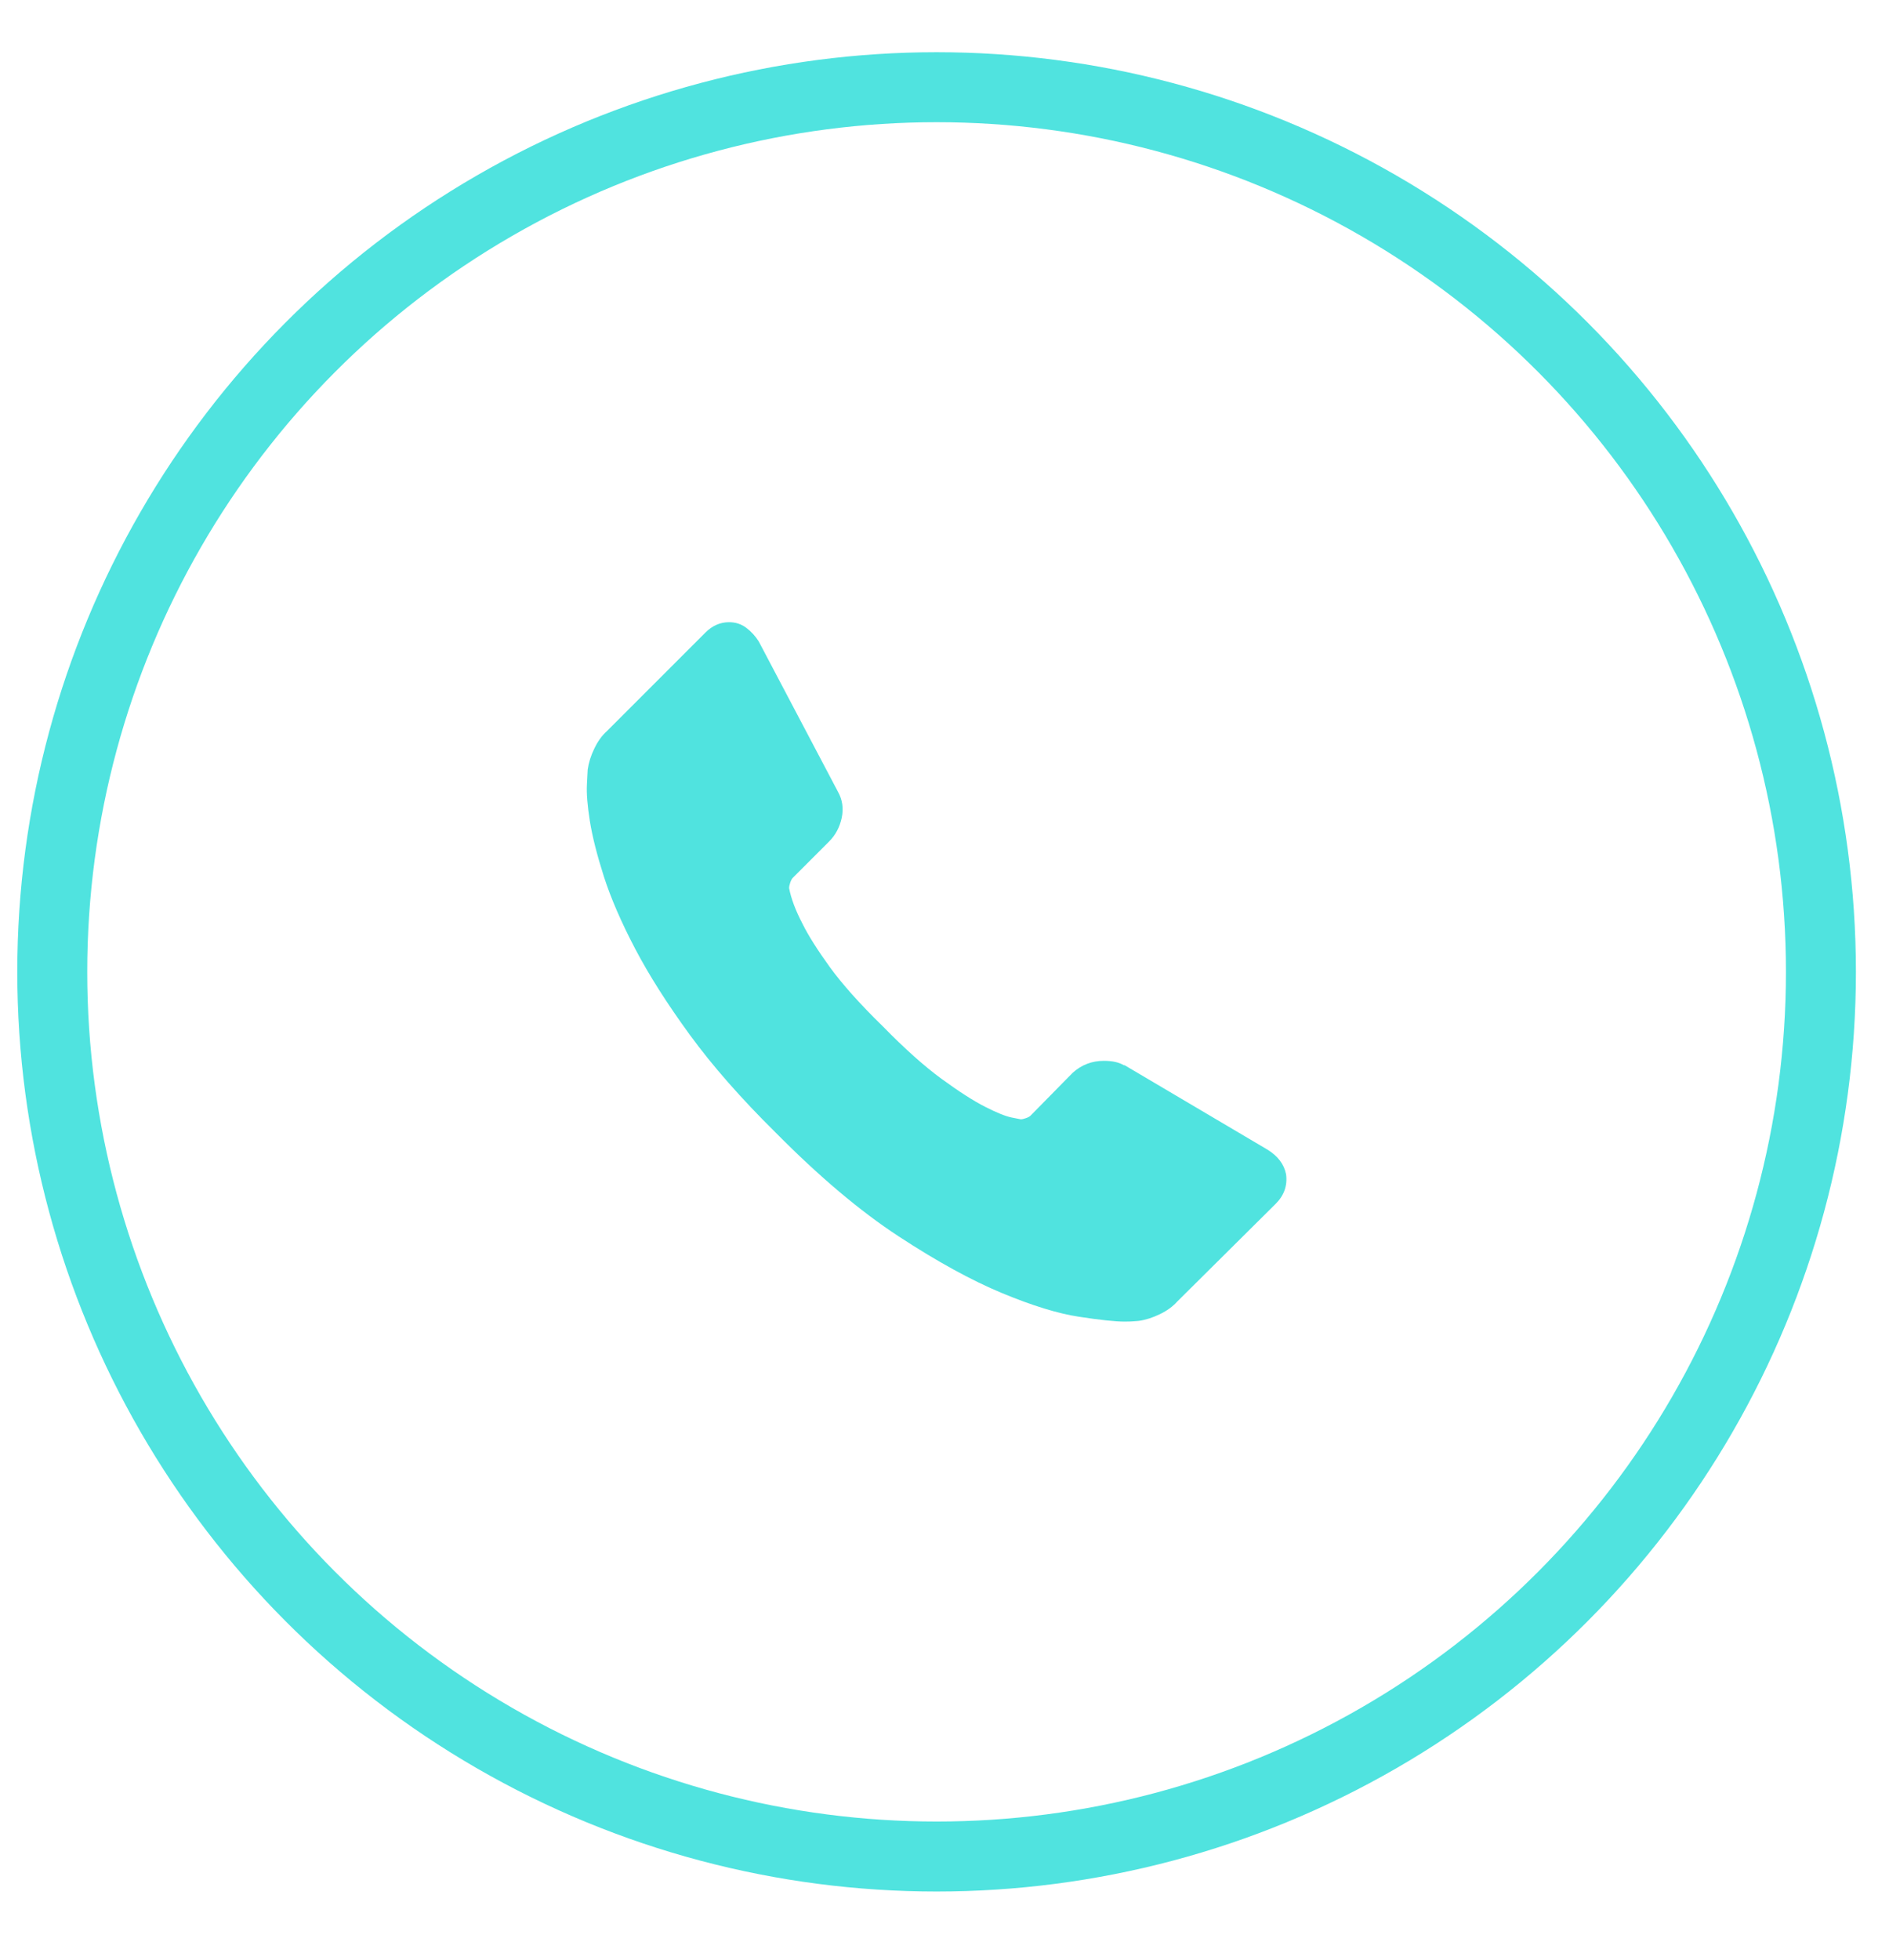
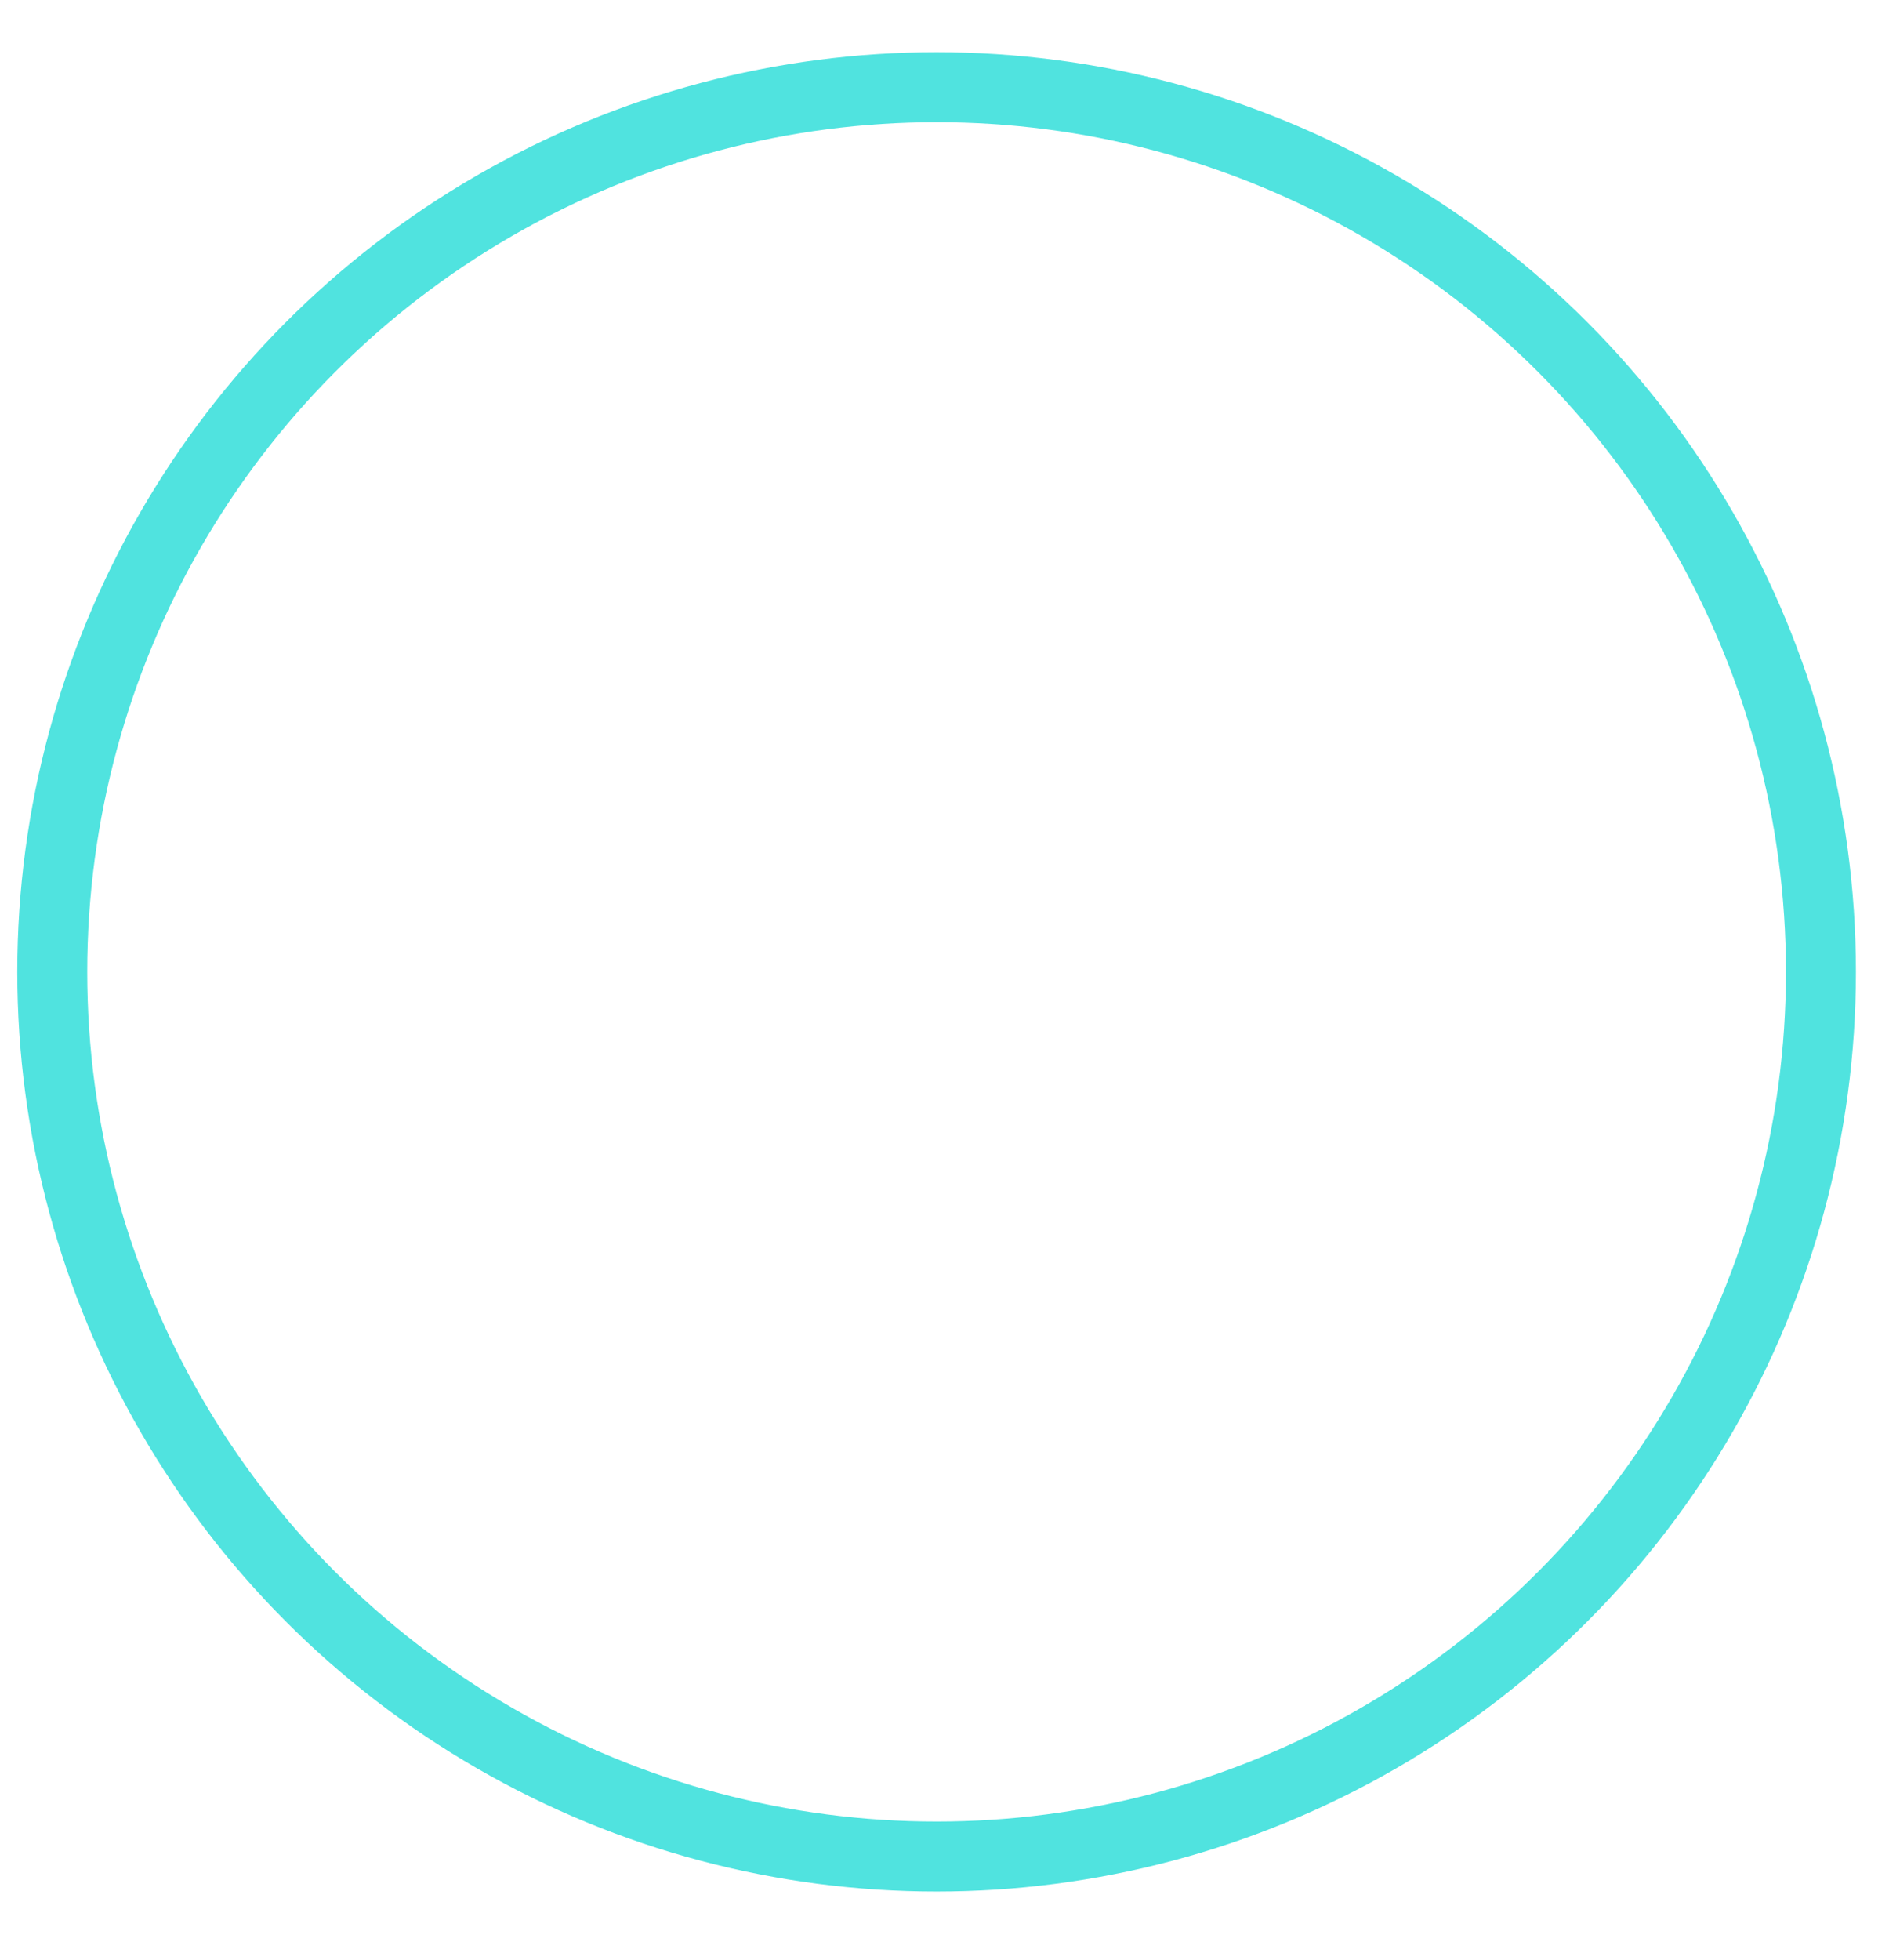
<svg xmlns="http://www.w3.org/2000/svg" width="27" height="28" viewBox="0 0 27 28" fill="none">
  <circle cx="13.387" cy="13.886" r="12.64" stroke="#50E3DF" />
  <g clip-path="url(#clip0)">
-     <path d="M18.382 16.777C18.404 16.939 18.354 17.08 18.234 17.2L16.826 18.597C16.763 18.668 16.68 18.728 16.578 18.777C16.475 18.827 16.375 18.859 16.276 18.873C16.269 18.873 16.247 18.875 16.212 18.878C16.177 18.881 16.131 18.883 16.075 18.883C15.941 18.883 15.723 18.86 15.424 18.814C15.124 18.769 14.757 18.656 14.323 18.476C13.889 18.296 13.396 18.026 12.846 17.666C12.295 17.306 11.71 16.812 11.088 16.184C10.595 15.697 10.185 15.231 9.86 14.786C9.536 14.342 9.275 13.931 9.077 13.553C8.879 13.175 8.731 12.833 8.632 12.526C8.534 12.219 8.467 11.955 8.431 11.732C8.396 11.51 8.382 11.335 8.389 11.208C8.396 11.081 8.4 11.011 8.4 10.996C8.414 10.898 8.445 10.797 8.495 10.695C8.544 10.592 8.604 10.509 8.675 10.446L10.083 9.038C10.182 8.939 10.294 8.89 10.421 8.89C10.513 8.89 10.594 8.916 10.665 8.969C10.736 9.022 10.796 9.087 10.845 9.165L11.978 11.314C12.041 11.427 12.059 11.55 12.031 11.685C12.002 11.819 11.942 11.932 11.851 12.023L11.332 12.542C11.318 12.556 11.306 12.579 11.295 12.611C11.284 12.643 11.279 12.669 11.279 12.69C11.307 12.838 11.371 13.008 11.47 13.198C11.554 13.368 11.685 13.574 11.861 13.818C12.038 14.061 12.288 14.342 12.613 14.659C12.931 14.984 13.213 15.236 13.46 15.416C13.707 15.596 13.913 15.729 14.079 15.813C14.245 15.898 14.372 15.949 14.46 15.967L14.592 15.993C14.607 15.993 14.63 15.988 14.661 15.977C14.693 15.967 14.716 15.954 14.73 15.94L15.334 15.326C15.461 15.213 15.609 15.157 15.778 15.157C15.898 15.157 15.993 15.178 16.064 15.22H16.075L18.118 16.427C18.266 16.519 18.354 16.636 18.382 16.777Z" fill="#50E3DF" />
-   </g>
+     </g>
  <defs>
    <clipPath id="clip0">
      <rect width="10" height="10" fill="white" transform="translate(8.387 8.886)" />
    </clipPath>
  </defs>
</svg>